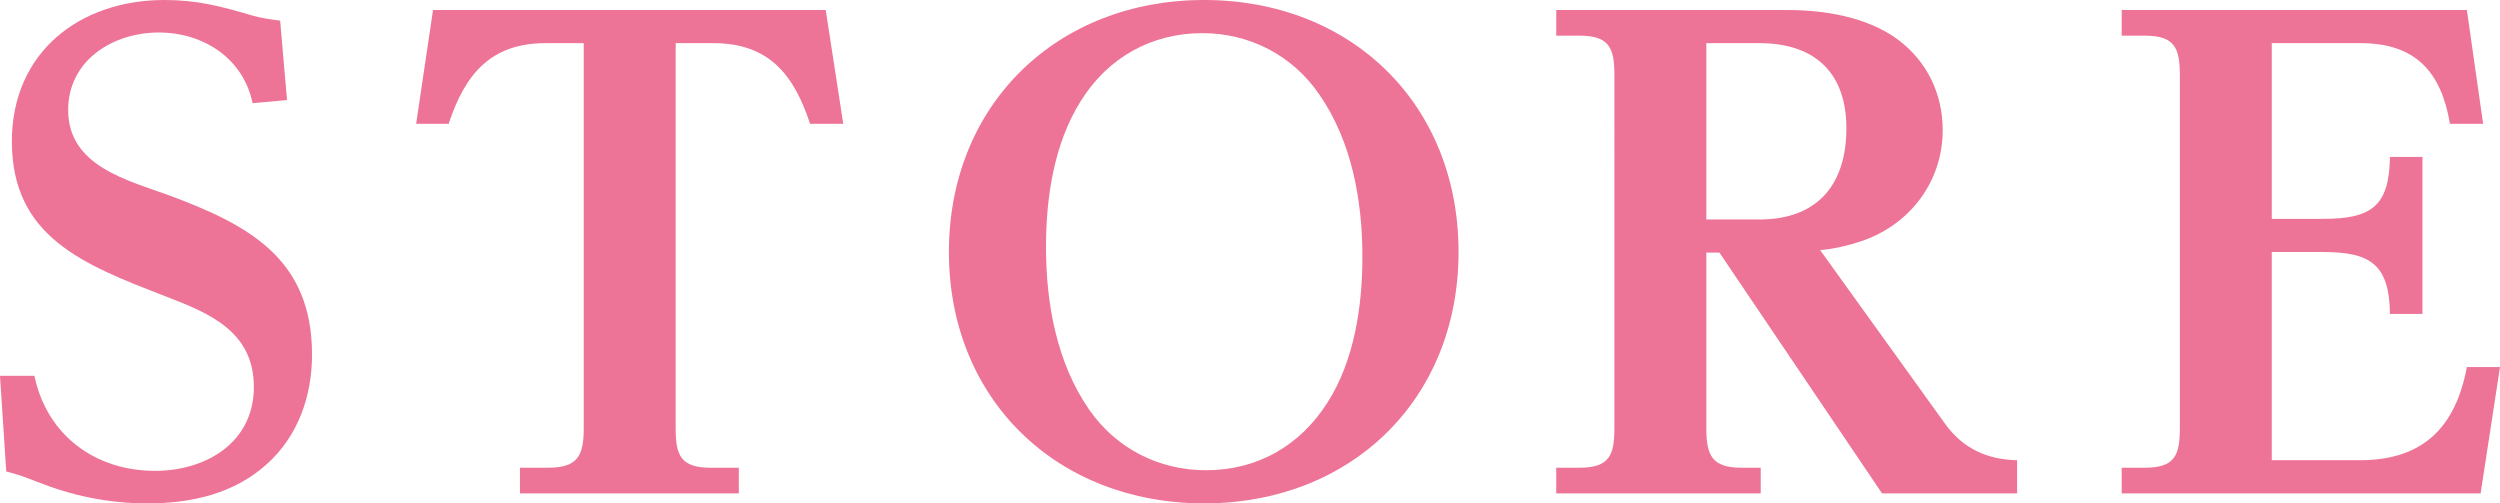
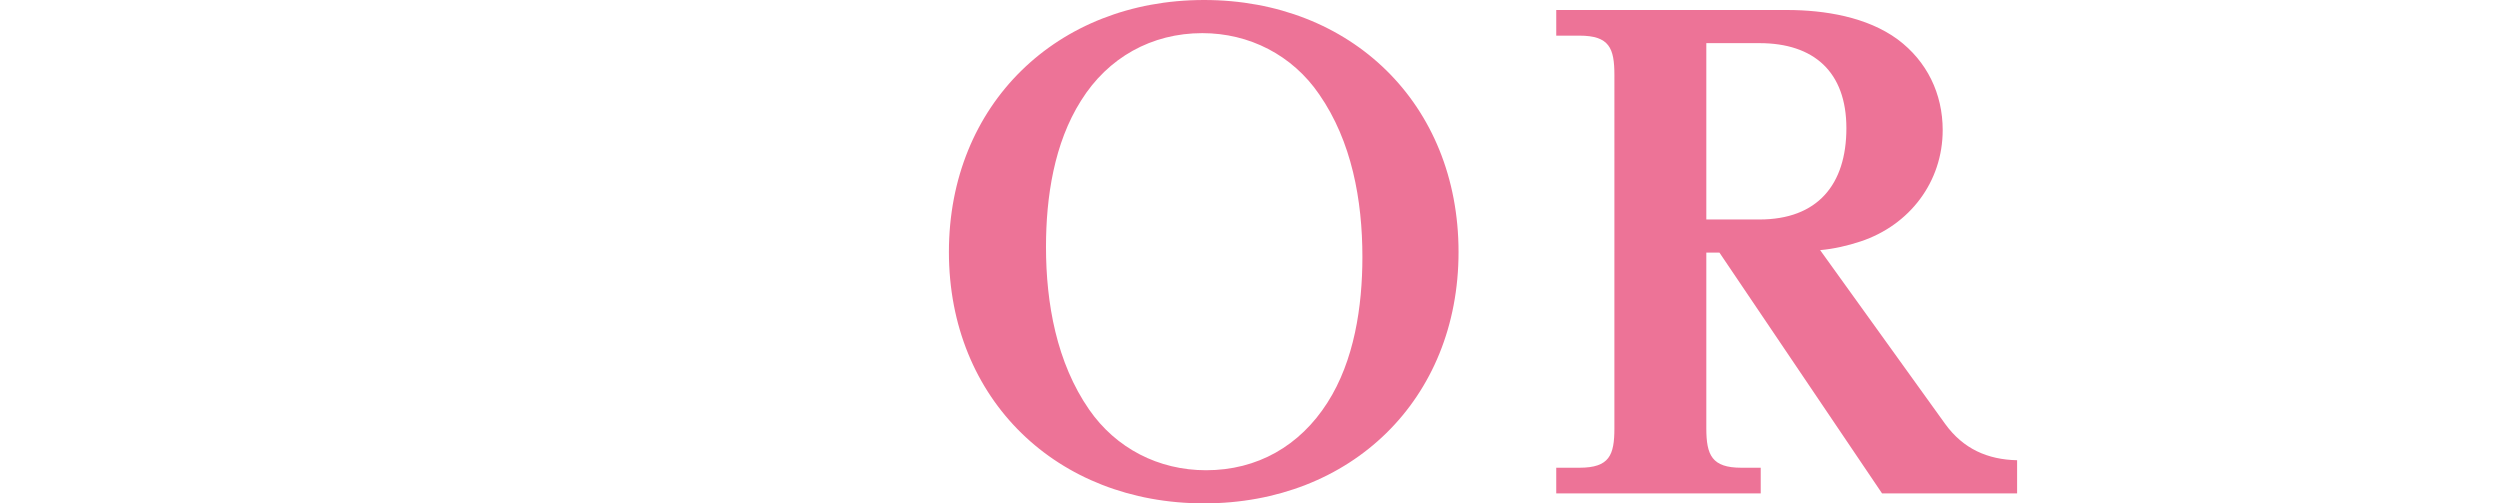
<svg xmlns="http://www.w3.org/2000/svg" id="_レイヤー_2" data-name="レイヤー 2" viewBox="0 0 159.92 32.19">
  <defs>
    <style>
      .cls-1 {
        fill: #ed7397;
      }
    </style>
  </defs>
  <g id="bg">
    <g>
-       <path class="cls-1" d="M10.16,2.08c-2.92,0-5.8,1.76-5.8,4.96,0,3.6,3.8,4.48,6.52,5.48,5.04,1.88,9.08,4.04,9.08,10.16,0,2.64-.88,5.2-2.88,7-2.12,1.92-4.88,2.52-7.64,2.52-2.52,0-4.8-.48-7.12-1.4-.72-.28-1.12-.44-1.92-.64l-.4-6.12h2.2c.8,3.8,3.88,6.08,7.72,6.08,3.24,0,6.32-1.8,6.32-5.36s-2.84-4.72-5.64-5.8C5.32,16.92.76,15.16.76,9.04.76,3.36,5.08,0,10.52,0c2.12,0,3.6.4,5.64,1,.56.16,1.16.24,1.76.32l.44,5.08-2.2.2c-.6-2.88-3.16-4.52-6-4.52Z" />
-       <path class="cls-1" d="M52.82.64l1.12,7.28h-2.12c-1.04-3.16-2.64-5.16-6.2-5.16h-2.4v24.64c0,1.72.32,2.52,2.24,2.52h1.8v1.64h-14v-1.64h1.8c1.92,0,2.28-.8,2.28-2.52V2.76h-2.44c-3.52,0-5.16,2-6.2,5.16h-2.08l1.08-7.28h25.12Z" />
      <path class="cls-1" d="M93.3,16.12c0,9.44-6.88,16.08-16.28,16.08s-16.32-6.64-16.32-16.08S67.62,0,77.02,0s16.28,6.64,16.28,16.12ZM69.15,6.44c-1.72,2.72-2.24,6.16-2.24,9.36,0,3.6.68,7.4,2.76,10.4,1.72,2.48,4.44,3.88,7.48,3.88,3.28,0,6-1.56,7.76-4.32,1.72-2.68,2.24-6.16,2.24-9.32,0-3.64-.68-7.4-2.76-10.4-1.72-2.52-4.48-3.92-7.48-3.92-3.24,0-6.04,1.56-7.76,4.32Z" />
      <path class="cls-1" d="M124.43,27.12c1.16,1.6,2.72,2.28,4.6,2.32v2.12h-8.64l-10.4-15.4h-.84v11.24c0,1.72.36,2.52,2.24,2.52h1.24v1.64h-13.08v-1.64h1.48c1.92,0,2.24-.8,2.24-2.52V4.8c0-1.72-.32-2.52-2.24-2.52h-1.48V.64h14.76c2.4,0,5.12.44,7.08,1.88,1.88,1.4,2.88,3.48,2.88,5.8,0,3.32-2.12,6.08-5.24,7.12-.84.28-1.72.48-2.6.56l8,11.12ZM112.55,14.04c3.72,0,5.56-2.24,5.56-5.84s-2.08-5.44-5.56-5.44h-3.4v11.28h3.4Z" />
-       <path class="cls-1" d="M148.6,14c3.04,0,4.24-.76,4.28-3.96h2.08v10.04h-2.08c-.04-3.16-1.24-3.96-4.28-3.96h-3.28v13.32h5.64c4,0,6.12-2.08,6.84-5.96h2.12l-1.24,8.08h-22.96v-1.64h1.48c1.92,0,2.24-.8,2.24-2.52V4.8c0-1.72-.32-2.52-2.24-2.52h-1.48V.64h22.08l1.04,7.28h-2.12c-.56-3.32-2.2-5.16-5.72-5.16h-5.68v11.24h3.28Z" />
    </g>
  </g>
</svg>